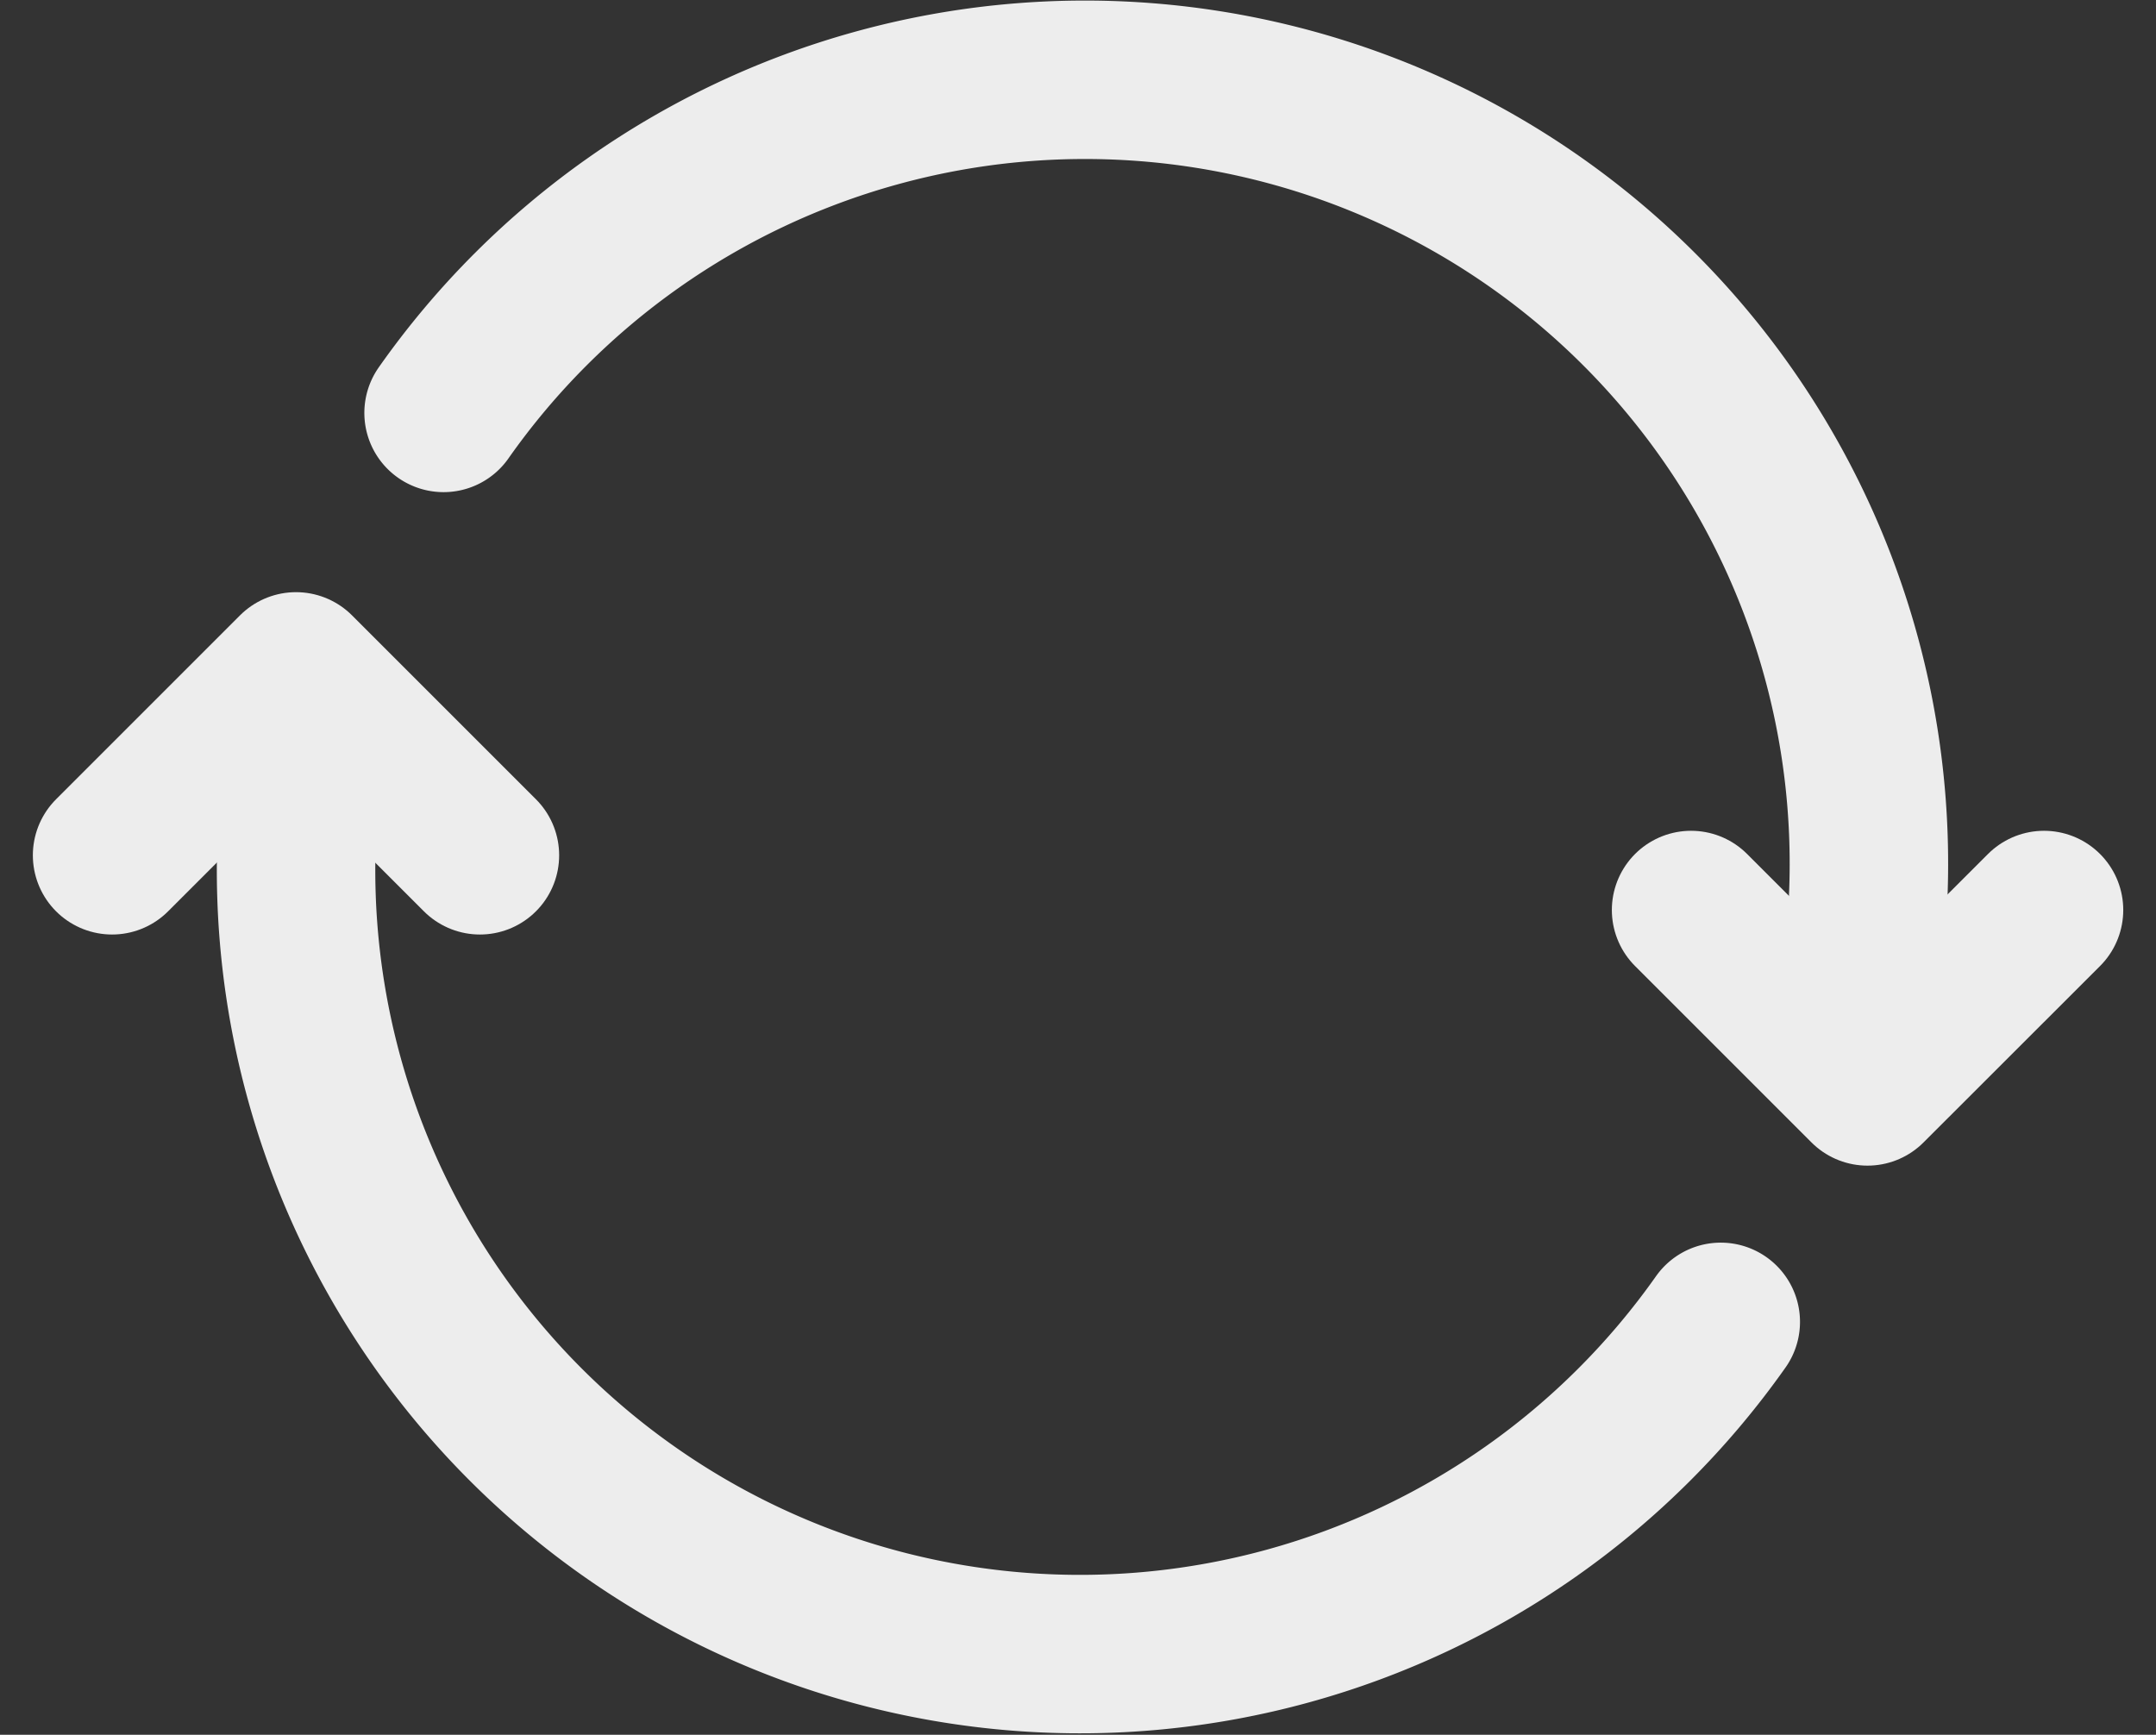
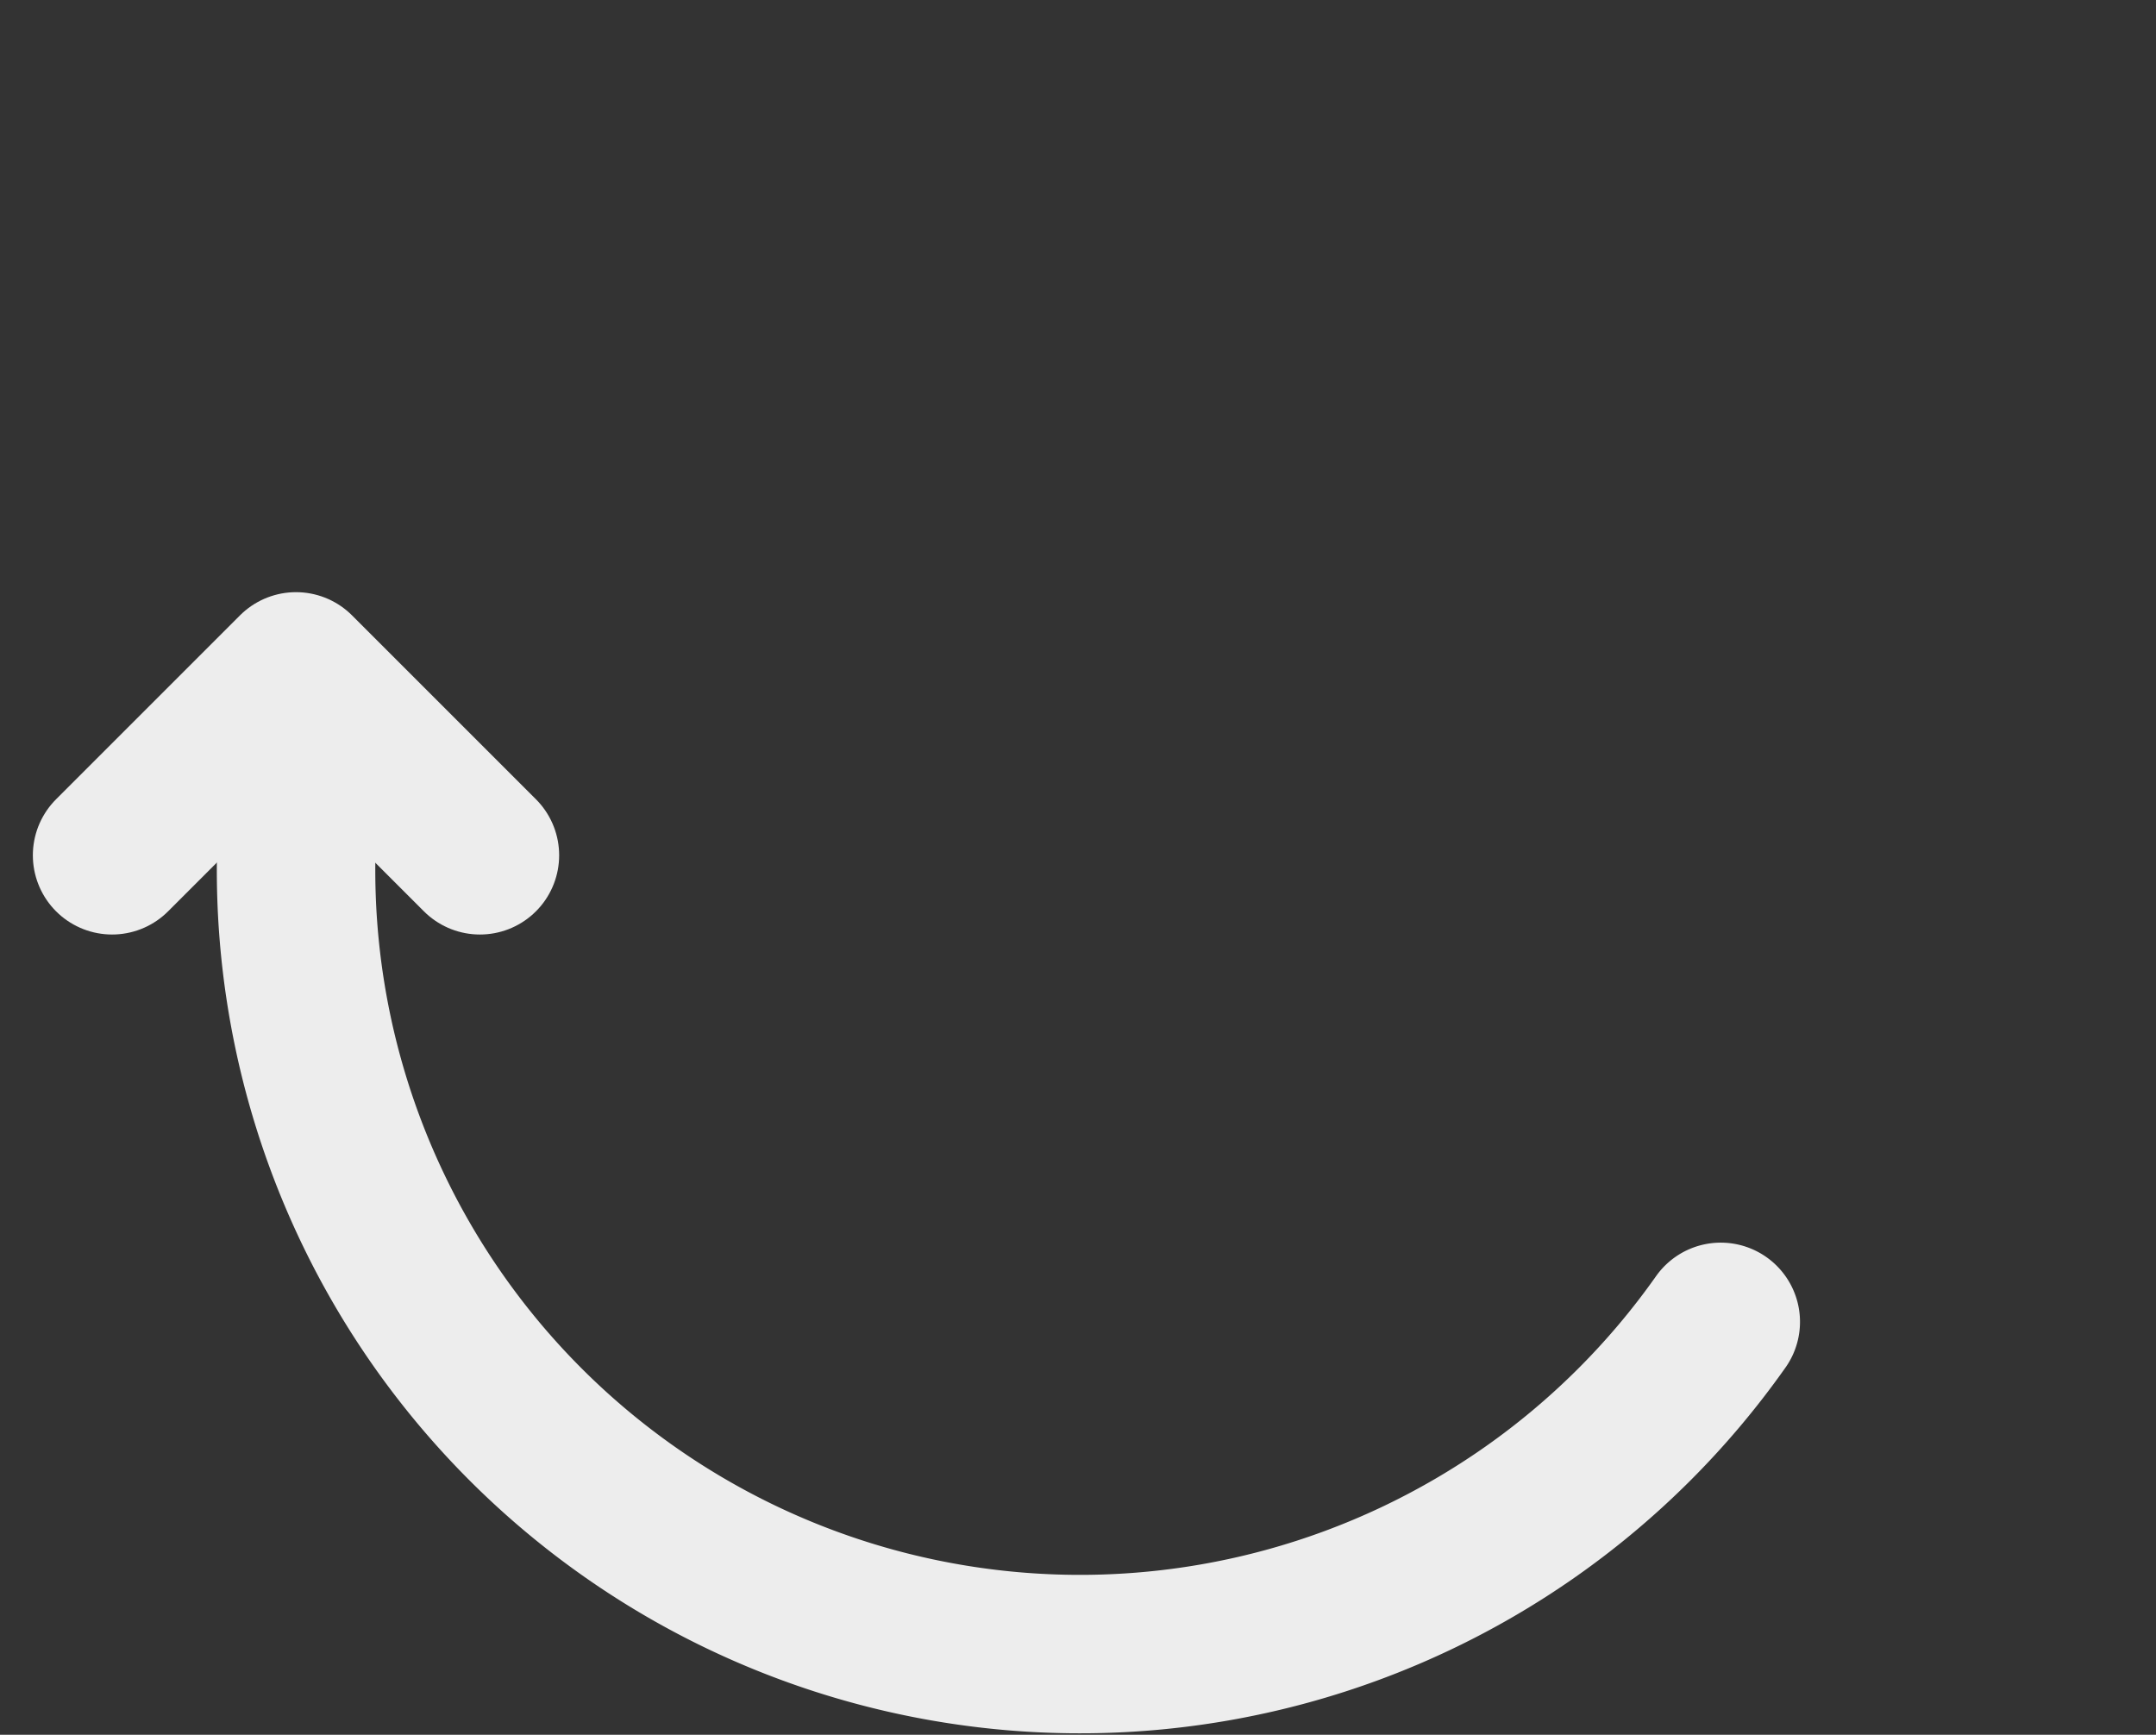
<svg xmlns="http://www.w3.org/2000/svg" width="20.409" height="16.423" viewBox="0 0 20.409 16.423">
  <rect x="0" y="0" width="20.409" height="16.423" fill="#333333" stroke="none" />
  <g transform="translate(-0.033 -2.219)">
    <path d="M0,1.741,1.741,0,3.482,1.741" transform="translate(1.094 8.575)" fill="none" stroke="#ededed" stroke-linecap="round" stroke-linejoin="round" stroke-miterlimit="10" stroke-width="1.5" />
-     <path d="M3.341,0,1.67,1.67,0,0" transform="translate(16.041 10.834)" fill="none" stroke="#ededed" stroke-linecap="round" stroke-linejoin="round" stroke-miterlimit="10" stroke-width="1.5" />
-     <path d="M0,3.146A7.421,7.421,0,0,1,13.3,9.092" transform="translate(4.232 2.982)" fill="none" stroke="#ededed" stroke-linecap="round" stroke-linejoin="round" stroke-miterlimit="10" stroke-width="1.5" />
    <path d="M13.487,5.946A7.421,7.421,0,0,1,.191,0" transform="translate(2.835 8.787)" fill="none" stroke="#ededed" stroke-linecap="round" stroke-linejoin="round" stroke-miterlimit="10" stroke-width="1.5" />
  </g>
</svg>